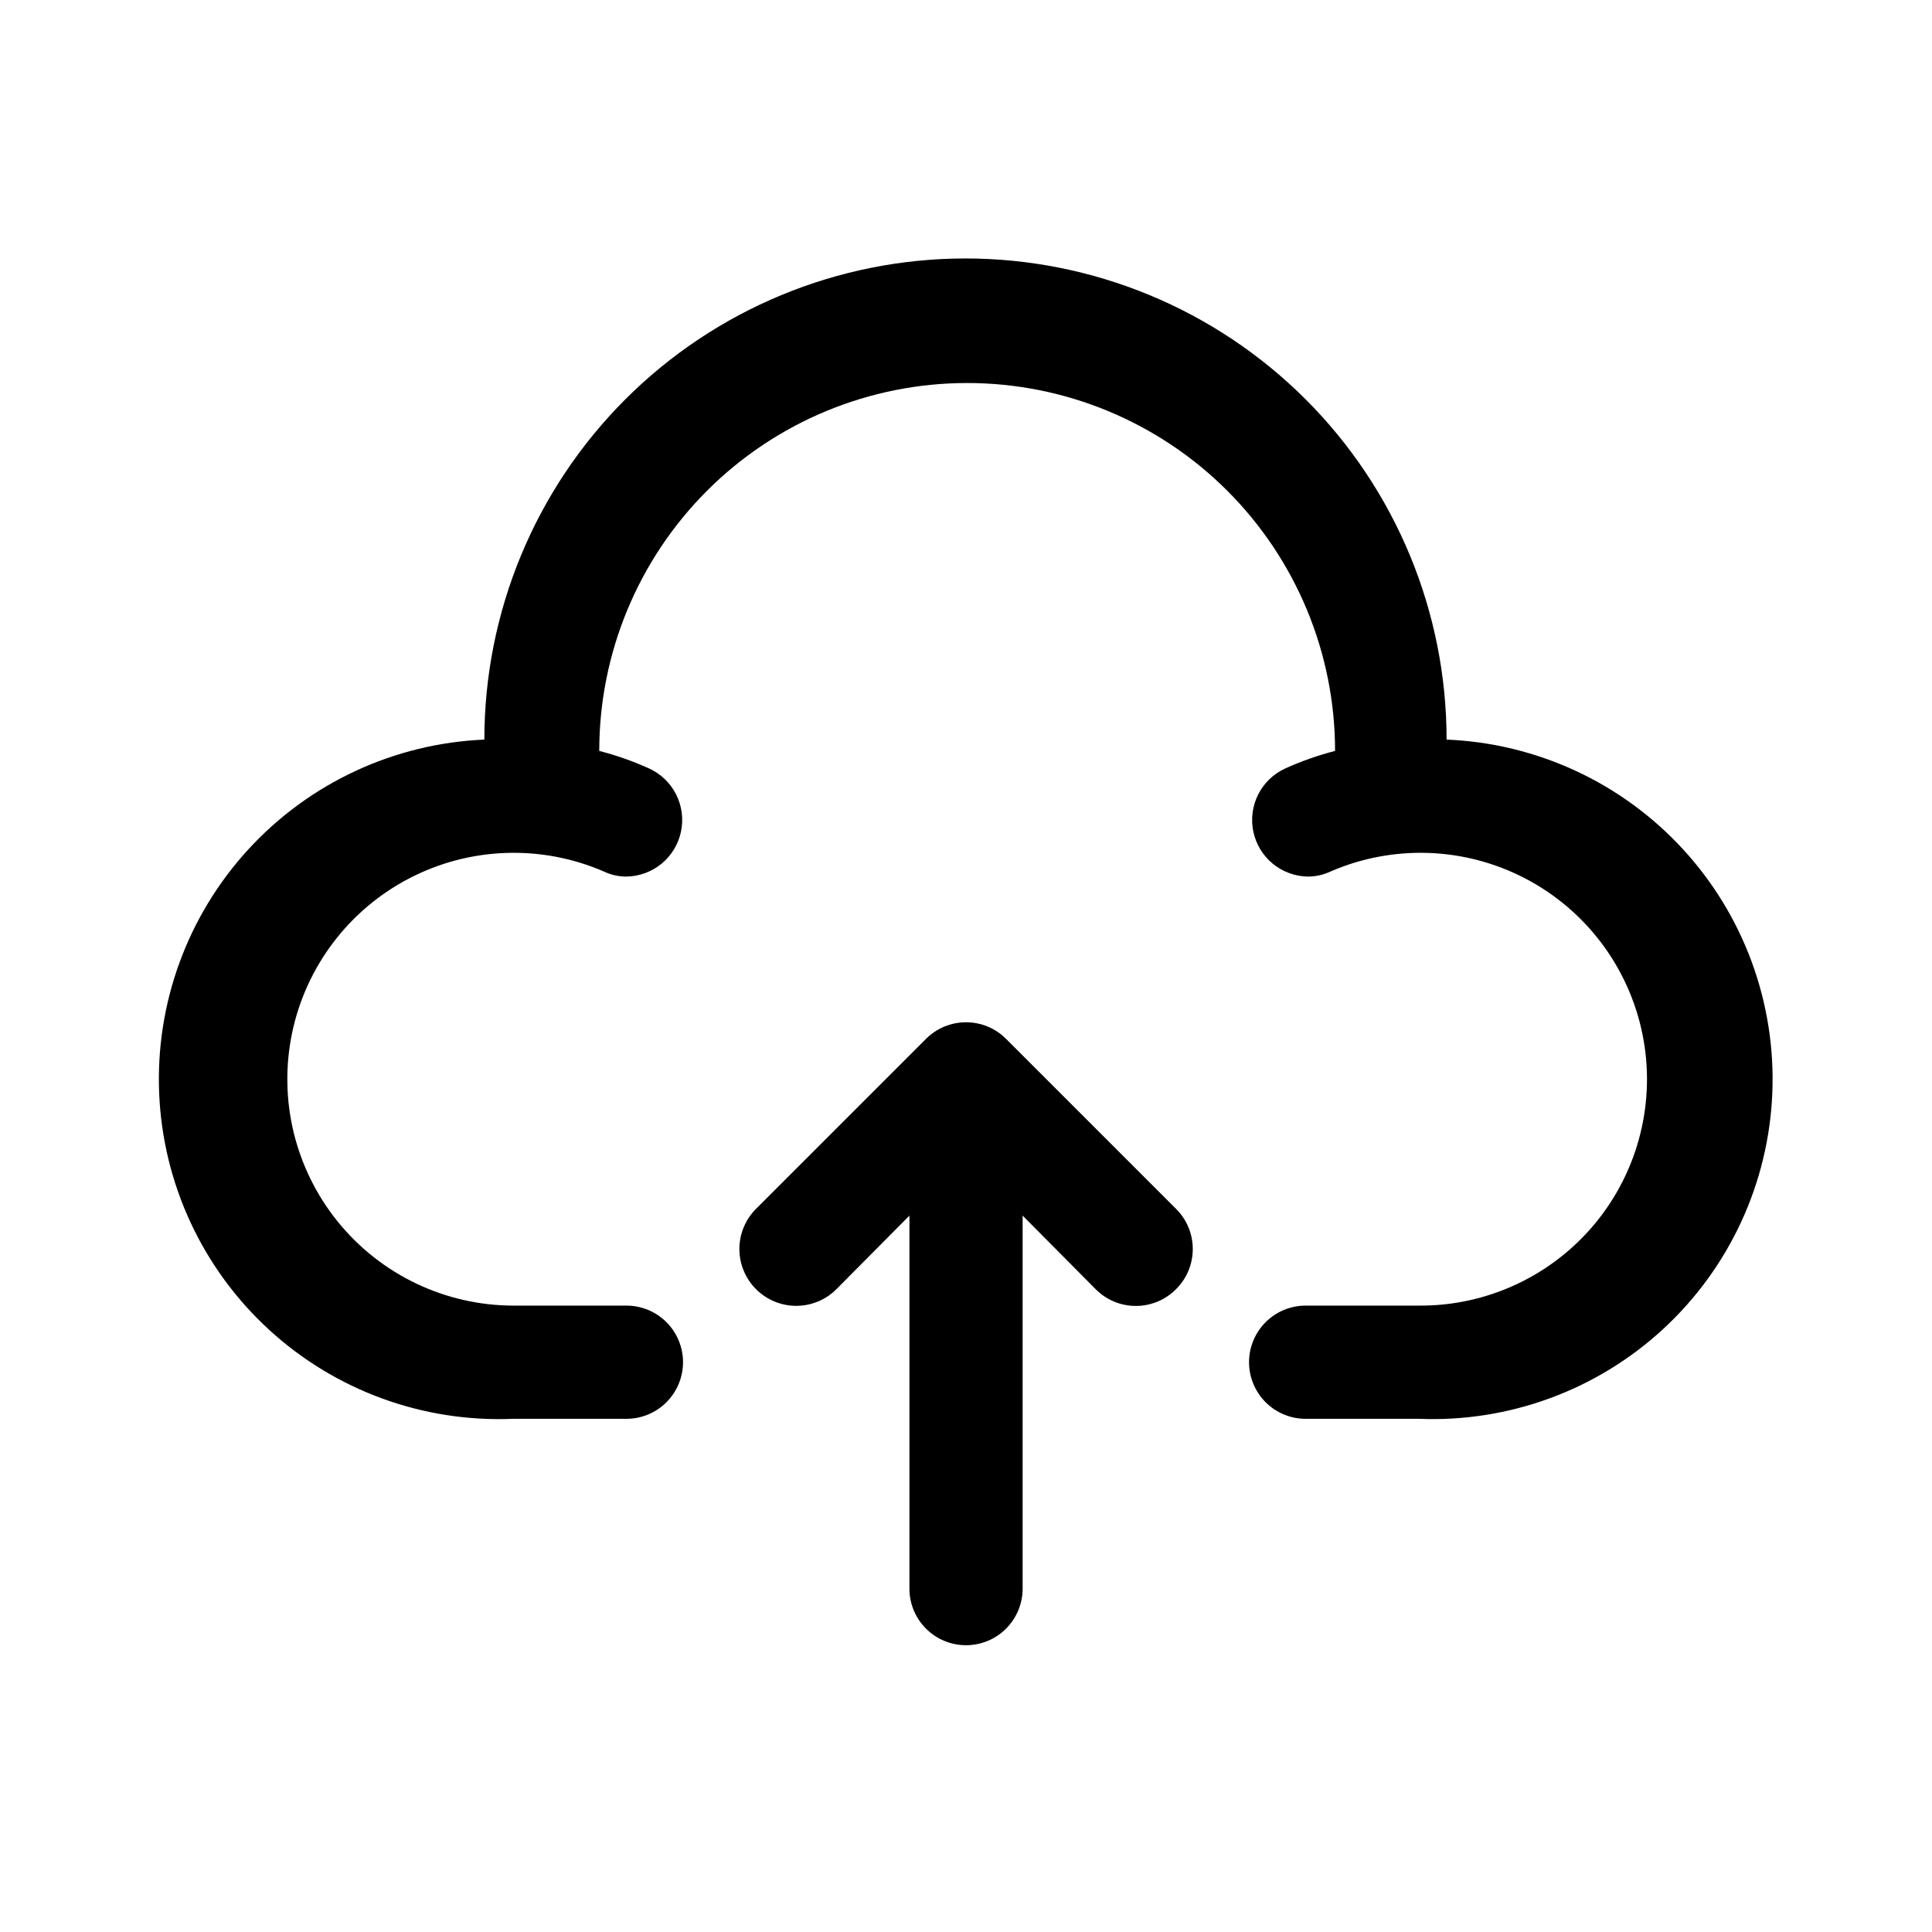
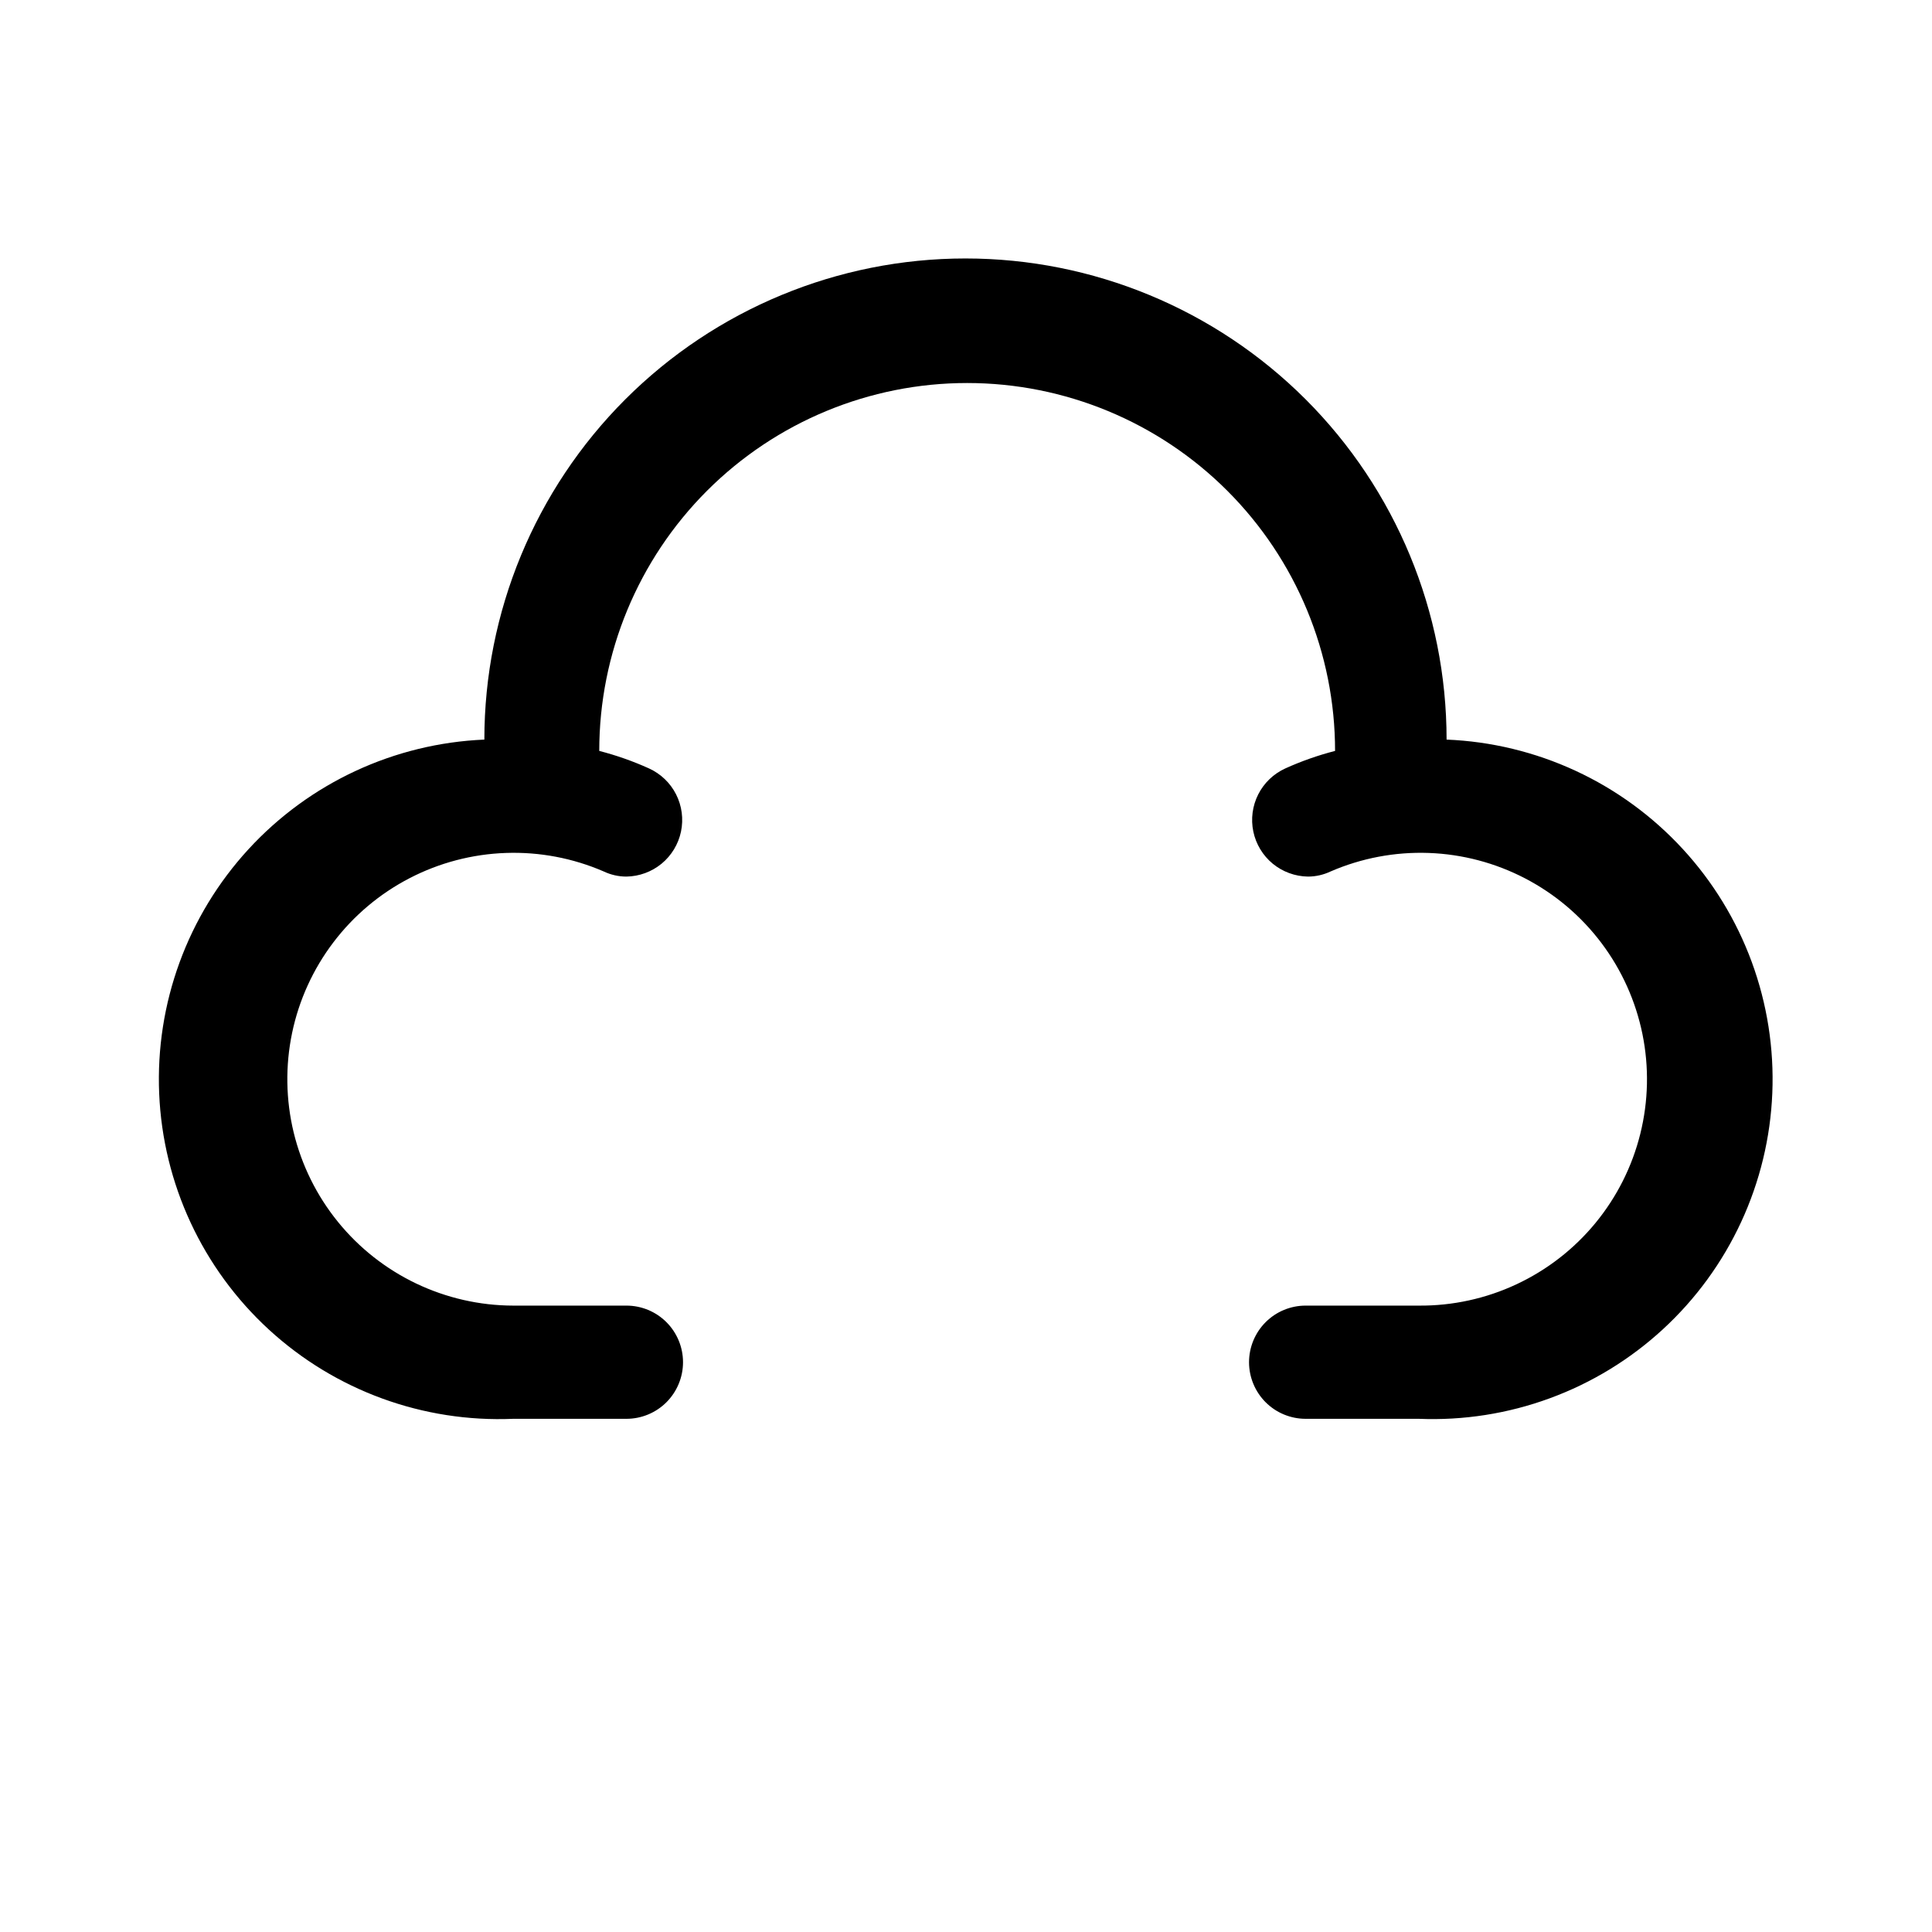
<svg xmlns="http://www.w3.org/2000/svg" width="64" height="64" viewBox="0 0 64 64" fill="none">
-   <path d="M33.332 34.419C33.158 34.243 32.951 34.103 32.722 34.008C32.494 33.913 32.248 33.864 32.001 33.864C31.753 33.864 31.508 33.913 31.28 34.008C31.051 34.103 30.844 34.243 30.67 34.419L25.045 40.044C24.87 40.219 24.731 40.426 24.637 40.654C24.542 40.883 24.493 41.128 24.493 41.375C24.493 41.622 24.542 41.867 24.637 42.096C24.731 42.324 24.87 42.531 25.045 42.706C25.398 43.059 25.877 43.258 26.376 43.258C26.623 43.258 26.868 43.209 27.096 43.114C27.325 43.02 27.532 42.881 27.707 42.706L30.126 40.269V52.625C30.126 53.122 30.323 53.599 30.675 53.951C31.027 54.303 31.504 54.5 32.001 54.5C32.498 54.5 32.975 54.303 33.327 53.951C33.678 53.599 33.876 53.122 33.876 52.625V40.269L36.295 42.706C36.469 42.882 36.676 43.022 36.905 43.117C37.133 43.212 37.379 43.261 37.626 43.261C37.873 43.261 38.119 43.212 38.347 43.117C38.576 43.022 38.783 42.882 38.957 42.706C39.133 42.532 39.273 42.325 39.368 42.096C39.463 41.868 39.512 41.623 39.512 41.375C39.512 41.127 39.463 40.882 39.368 40.654C39.273 40.425 39.133 40.218 38.957 40.044L33.332 34.419Z" fill="black" />
  <path d="M47.92 24.5C47.92 20.273 46.241 16.219 43.252 13.23C40.263 10.242 36.209 8.562 31.982 8.562C27.755 8.562 23.702 10.242 20.713 13.23C17.724 16.219 16.045 20.273 16.045 24.5C13.061 24.627 10.25 25.934 8.23 28.133C6.21 30.333 5.146 33.244 5.273 36.228C5.4 39.212 6.707 42.023 8.906 44.043C11.105 46.063 14.017 47.127 17.001 47H20.751C21.248 47 21.725 46.803 22.077 46.451C22.428 46.099 22.626 45.622 22.626 45.125C22.626 44.628 22.428 44.151 22.077 43.799C21.725 43.447 21.248 43.25 20.751 43.25H17.001C15.888 43.248 14.789 42.997 13.784 42.517C12.78 42.037 11.894 41.339 11.193 40.474C10.492 39.61 9.992 38.599 9.729 37.517C9.467 36.435 9.449 35.308 9.676 34.218C9.903 33.129 10.371 32.103 11.044 31.216C11.717 30.329 12.579 29.603 13.568 29.091C14.556 28.579 15.646 28.293 16.759 28.255C17.872 28.216 18.979 28.426 20.001 28.869C20.235 28.98 20.491 29.038 20.751 29.038C21.177 29.031 21.588 28.88 21.917 28.61C22.245 28.339 22.472 27.964 22.559 27.547C22.646 27.13 22.589 26.696 22.397 26.316C22.205 25.936 21.889 25.633 21.501 25.456C20.969 25.215 20.417 25.021 19.851 24.875C19.851 21.643 21.135 18.543 23.421 16.257C25.706 13.972 28.806 12.688 32.038 12.688C35.271 12.688 38.371 13.972 40.656 16.257C42.942 18.543 44.226 21.643 44.226 24.875C43.66 25.021 43.108 25.215 42.576 25.456C42.188 25.633 41.872 25.936 41.68 26.316C41.488 26.696 41.431 27.13 41.518 27.547C41.605 27.964 41.832 28.339 42.16 28.61C42.489 28.88 42.9 29.031 43.326 29.038C43.585 29.038 43.842 28.98 44.076 28.869C45.1 28.425 46.211 28.215 47.327 28.255C48.443 28.295 49.536 28.584 50.526 29.1C51.516 29.616 52.378 30.347 53.05 31.239C53.721 32.131 54.185 33.161 54.408 34.255C54.631 35.35 54.606 36.48 54.336 37.563C54.066 38.647 53.558 39.656 52.848 40.518C52.138 41.38 51.245 42.072 50.233 42.545C49.222 43.018 48.117 43.259 47.001 43.25H43.251C42.754 43.25 42.277 43.447 41.925 43.799C41.574 44.151 41.376 44.628 41.376 45.125C41.376 45.622 41.574 46.099 41.925 46.451C42.277 46.803 42.754 47 43.251 47H47.001C48.478 47.06 49.953 46.829 51.341 46.319C52.729 45.81 54.003 45.032 55.09 44.03C56.178 43.028 57.057 41.821 57.678 40.48C58.299 39.138 58.65 37.687 58.71 36.209C58.771 34.732 58.539 33.257 58.03 31.869C57.52 30.481 56.742 29.207 55.74 28.12C54.738 27.033 53.532 26.153 52.19 25.532C50.848 24.911 49.397 24.56 47.92 24.5Z" fill="black" />
</svg>